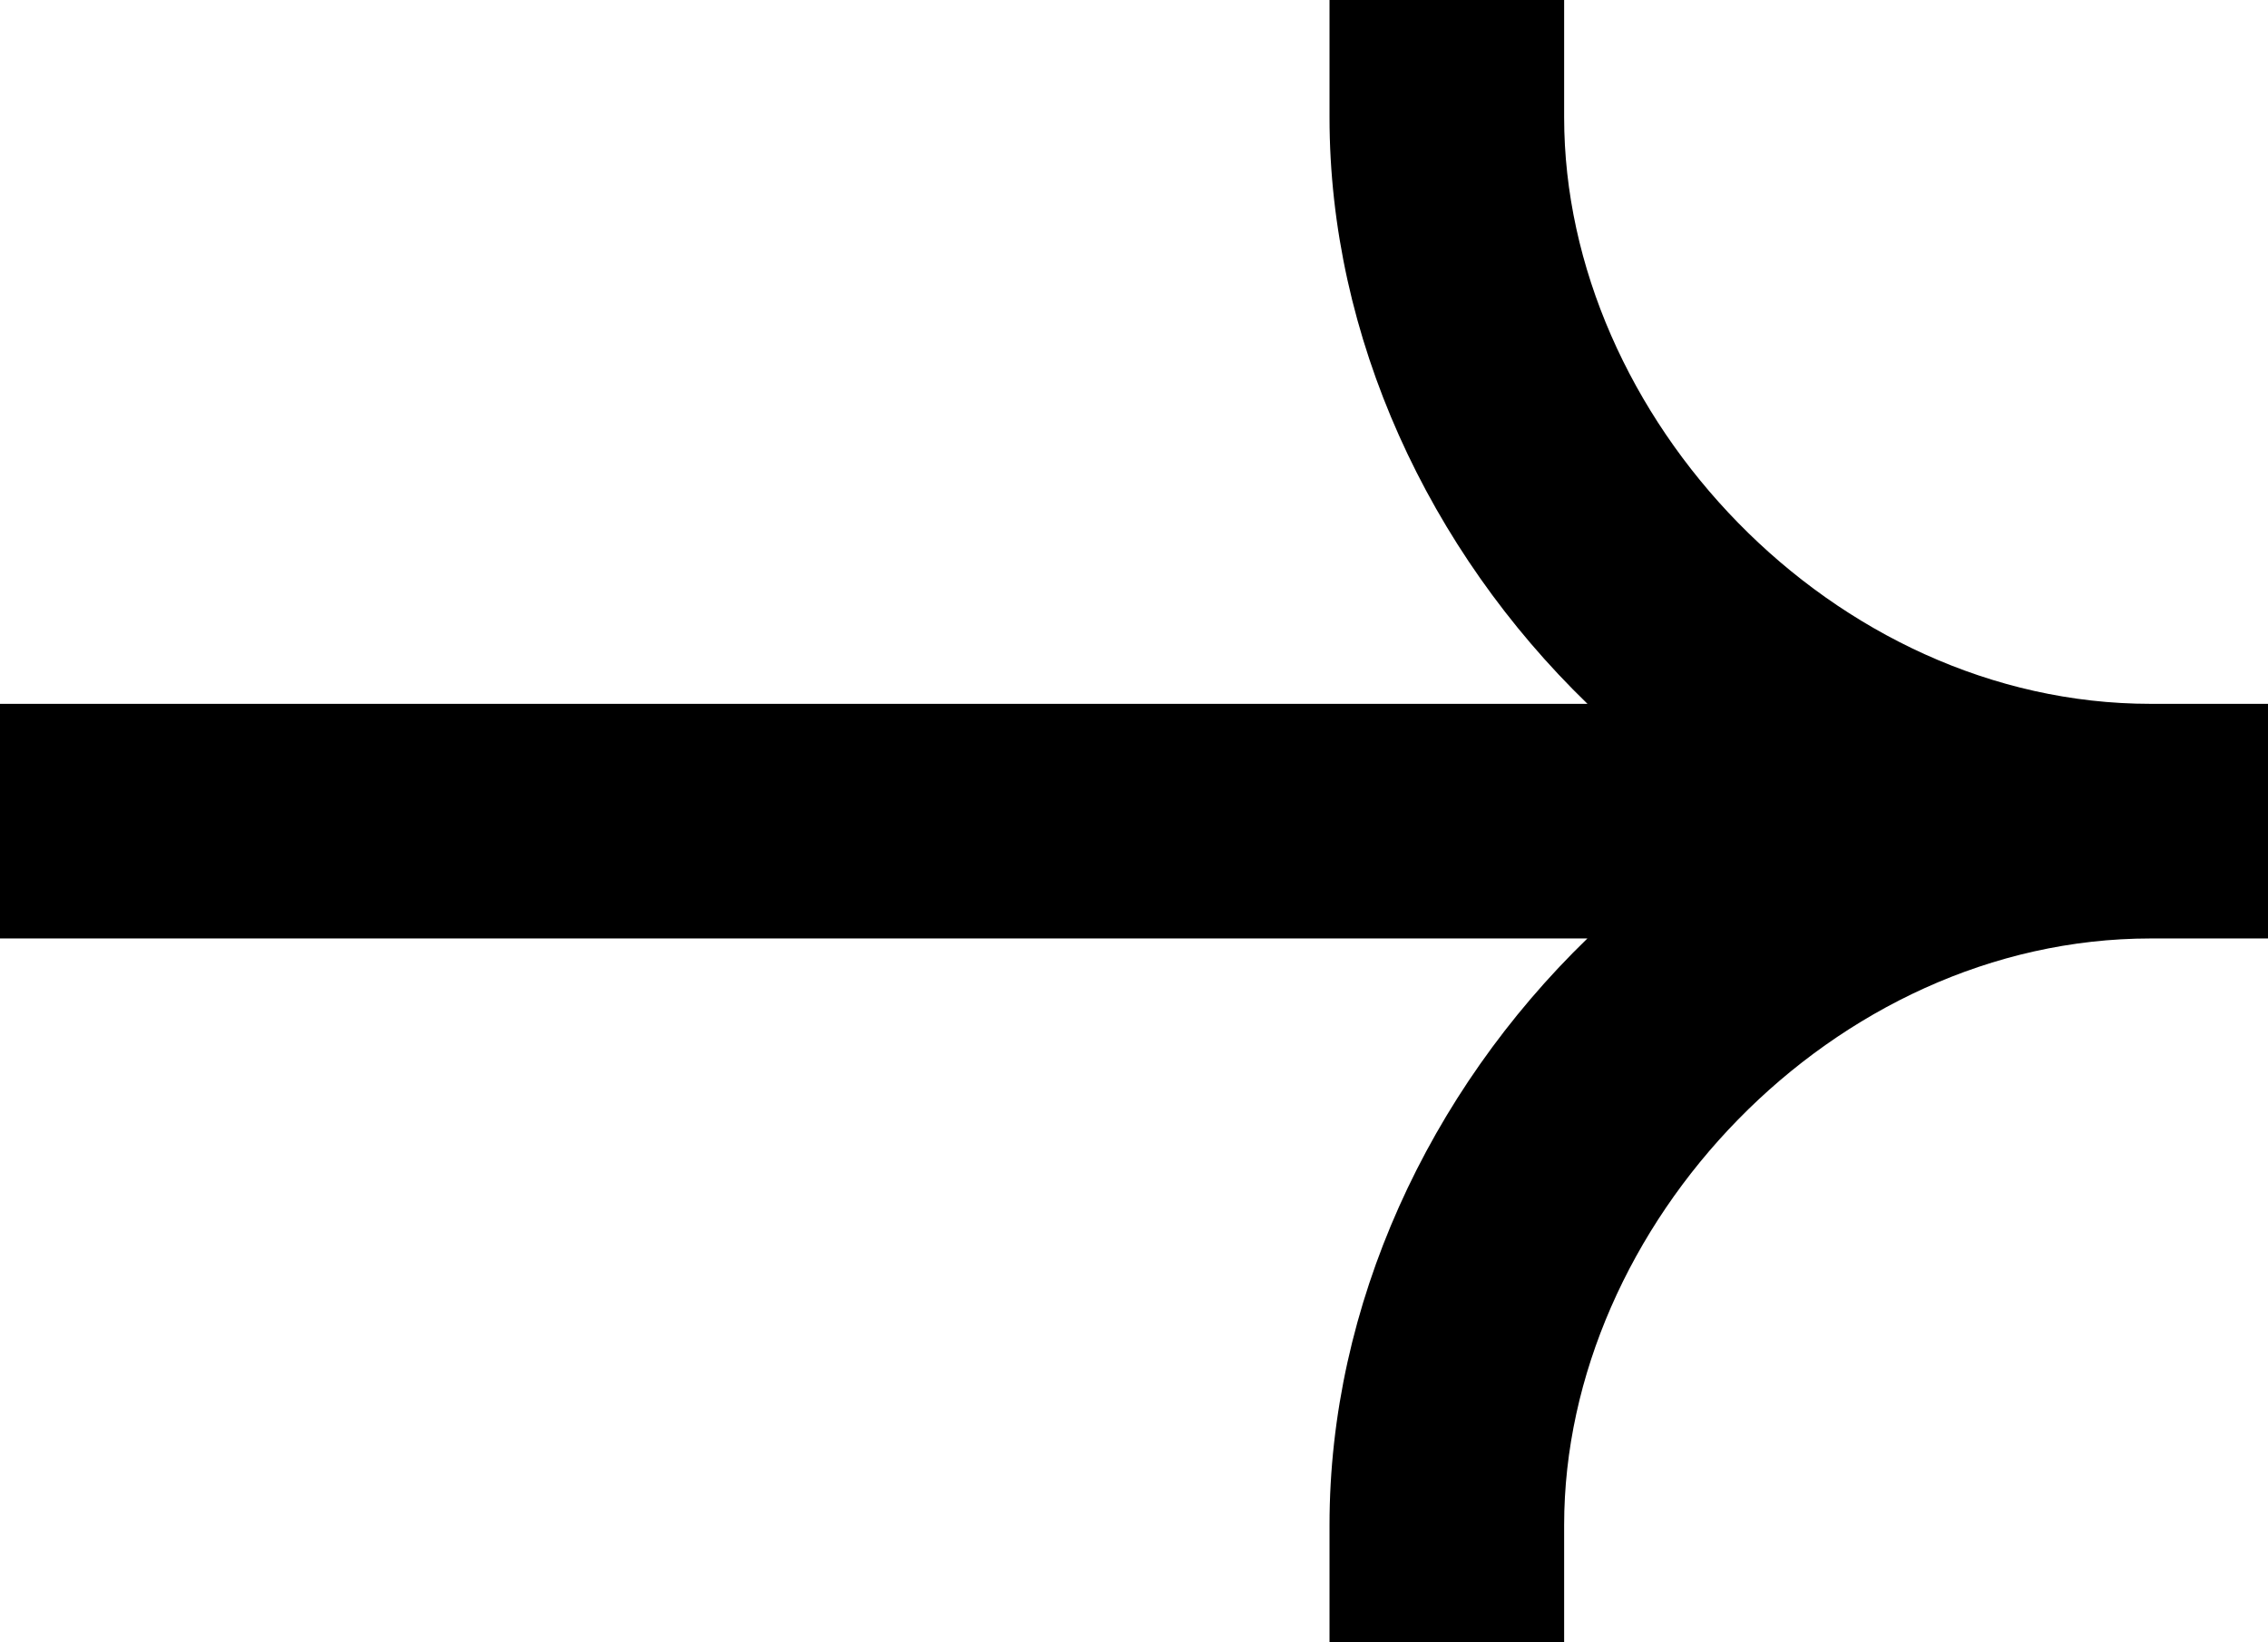
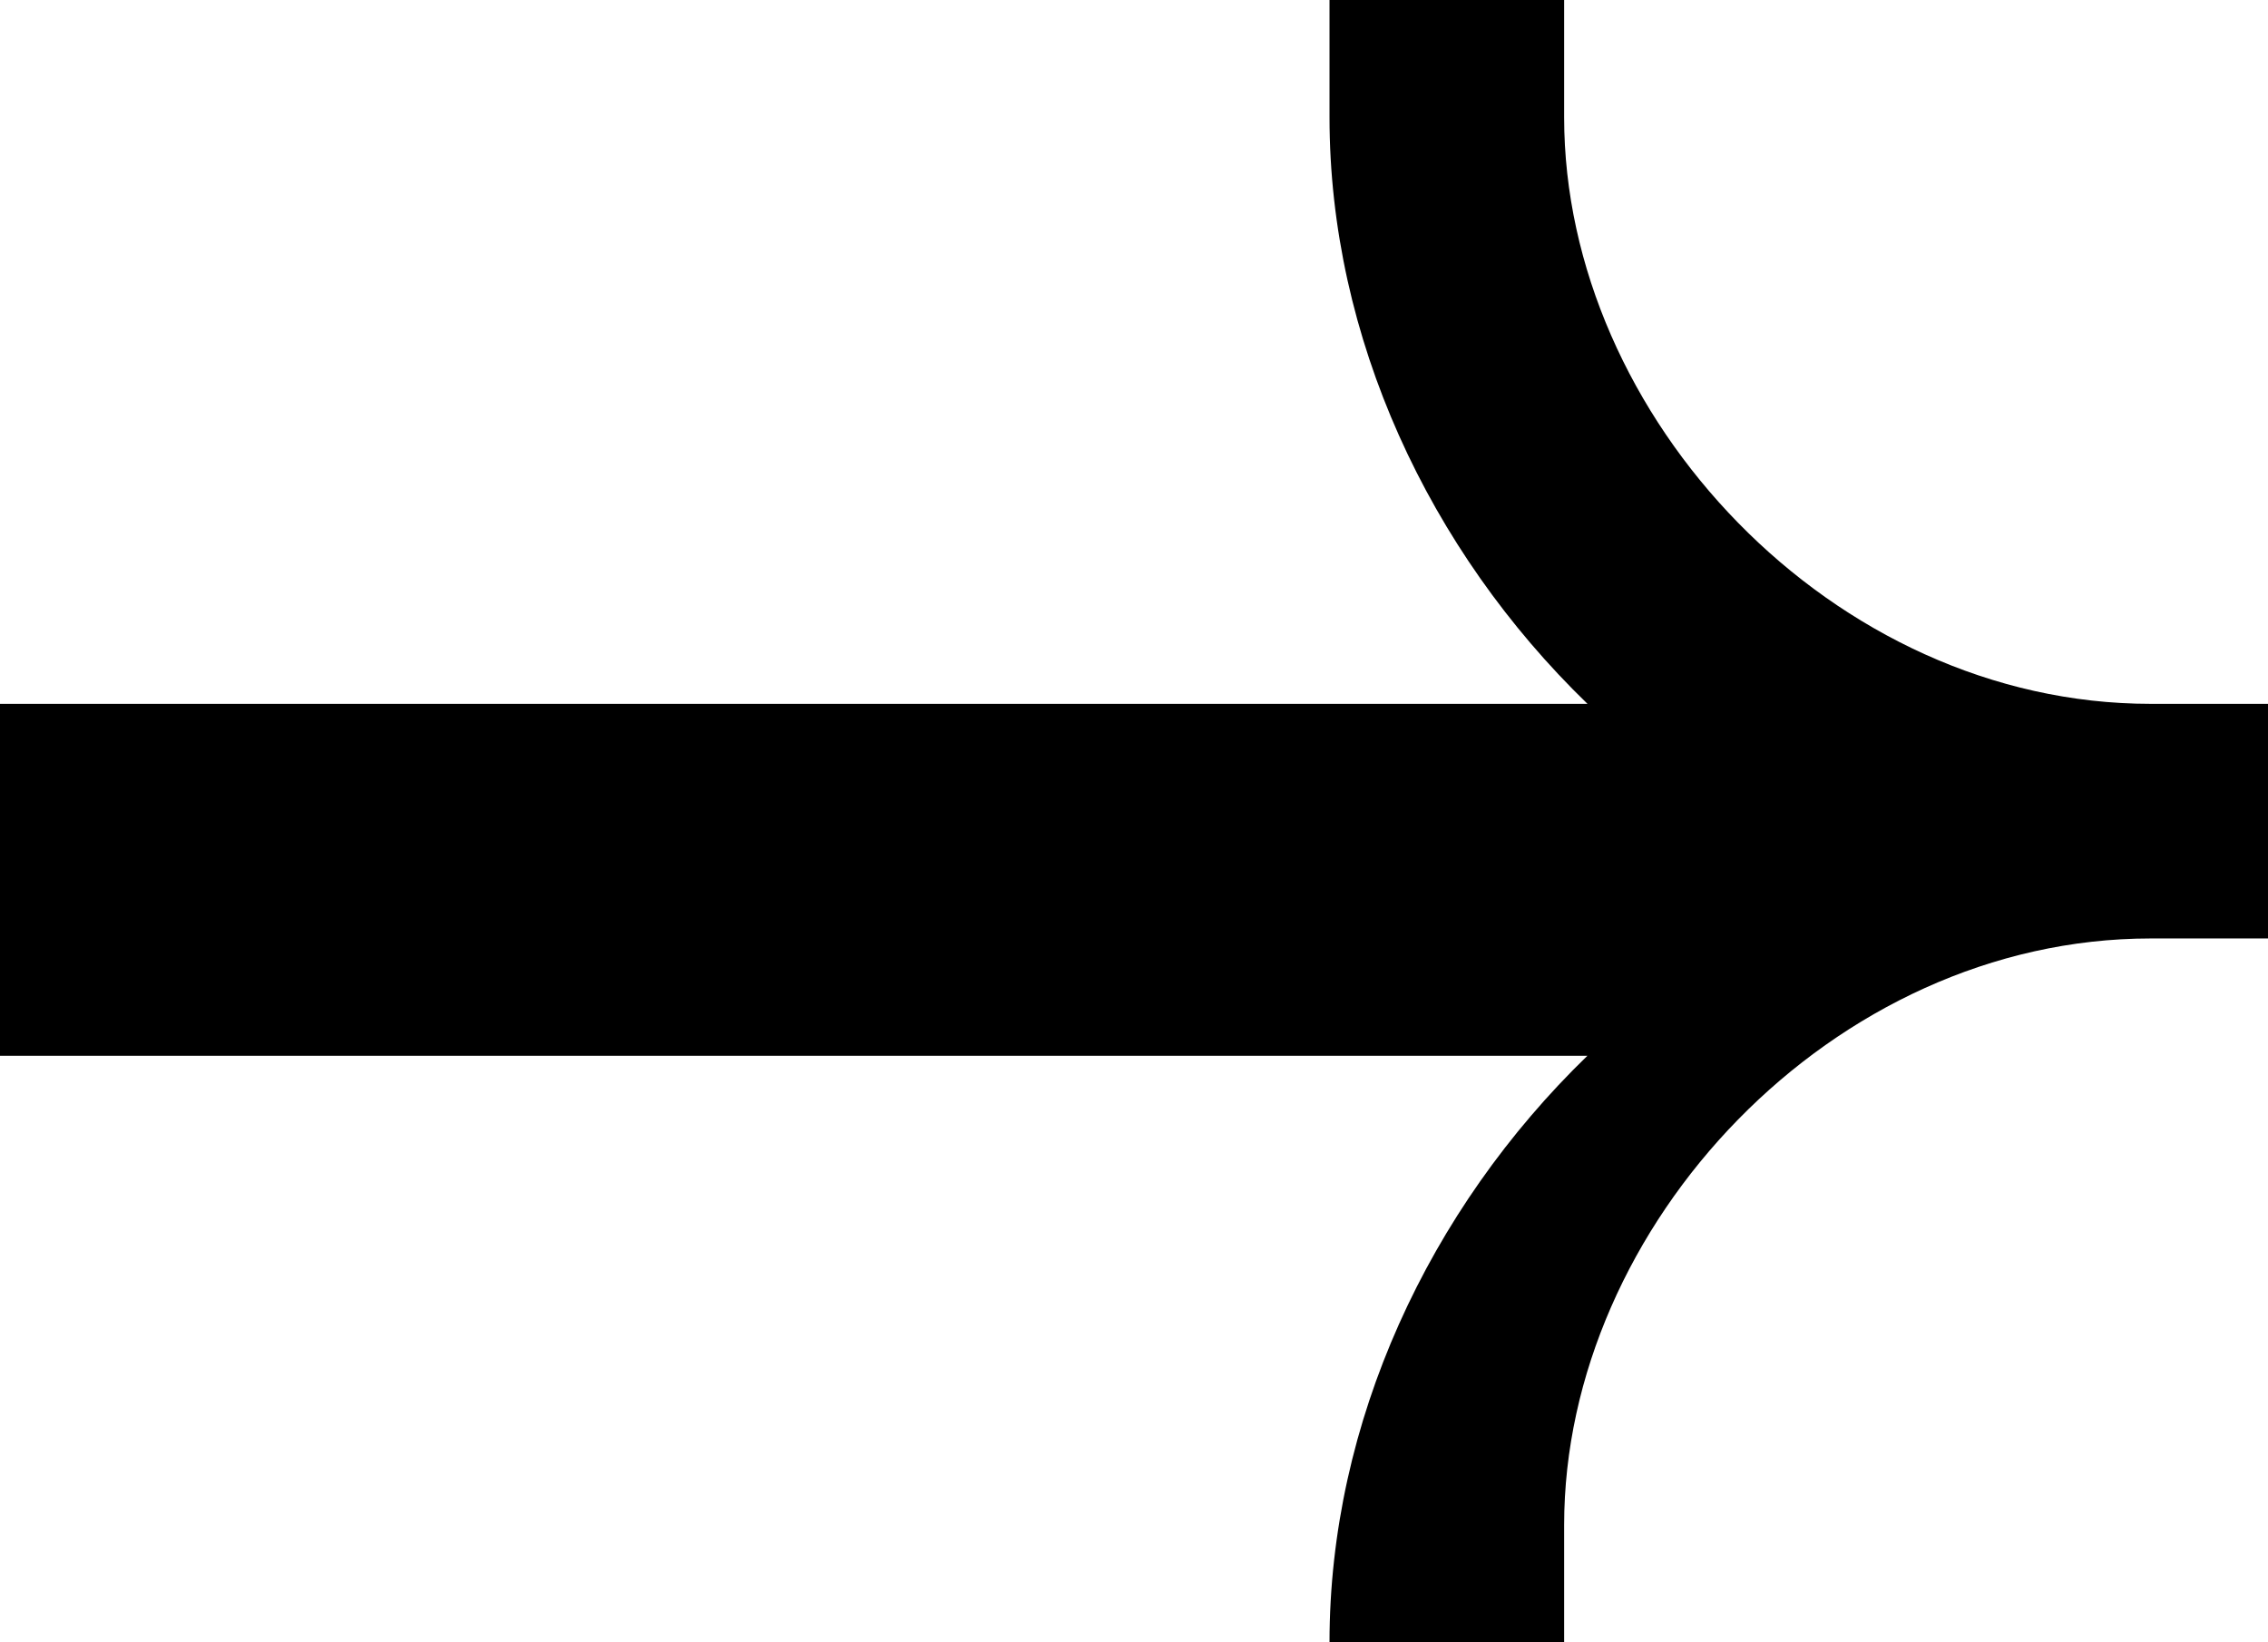
<svg xmlns="http://www.w3.org/2000/svg" viewBox="1.14 -20.14 22.04 15.96">
-   <path d="M1.14-13.3h15.427c-1.543-1.494-2.507-3.562-2.507-5.7v-1.14h2.28V-19c0 2.91 2.61 5.7 5.7 5.7h1.14v2.28h-1.14c-3.09 0-5.7 2.79-5.7 5.7v1.14h-2.28v-1.14c0-2.138.964-4.206 2.506-5.7H1.14v-2.28Z" />
+   <path d="M1.14-13.3h15.427c-1.543-1.494-2.507-3.562-2.507-5.7v-1.14h2.28V-19c0 2.91 2.61 5.7 5.7 5.7h1.14v2.28h-1.14c-3.09 0-5.7 2.79-5.7 5.7v1.14h-2.28c0-2.138.964-4.206 2.506-5.7H1.14v-2.28Z" />
</svg>